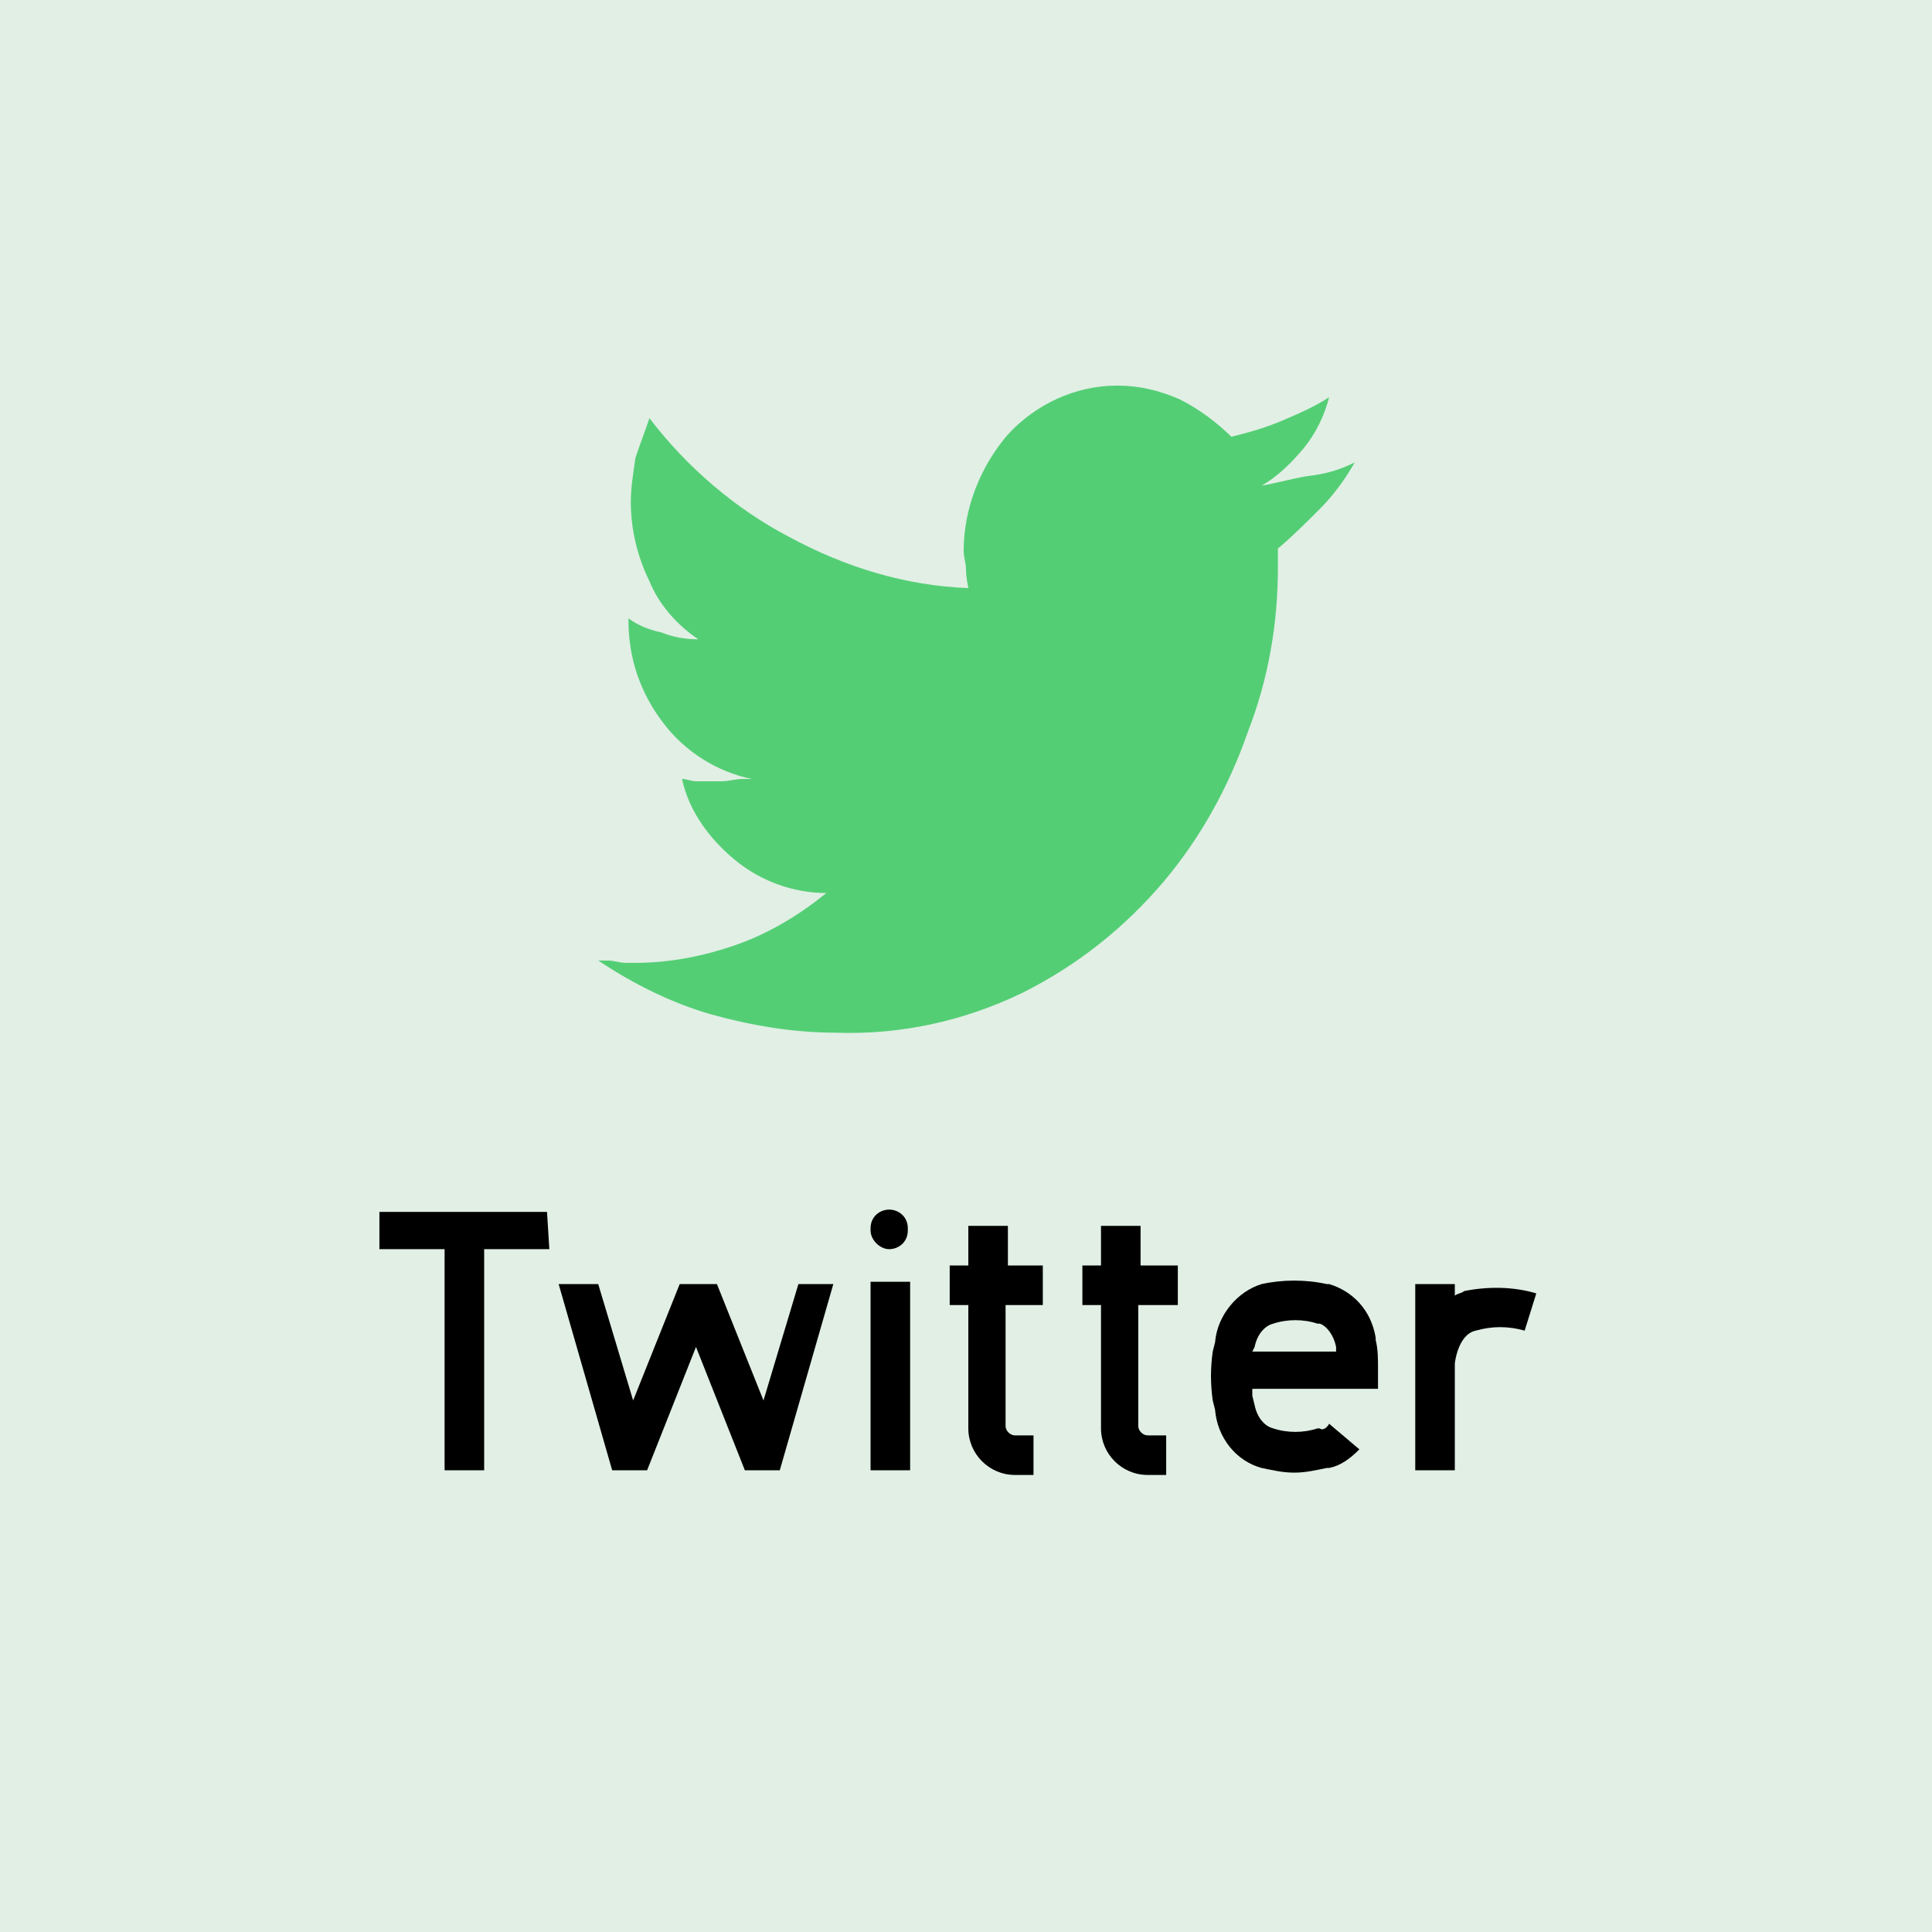
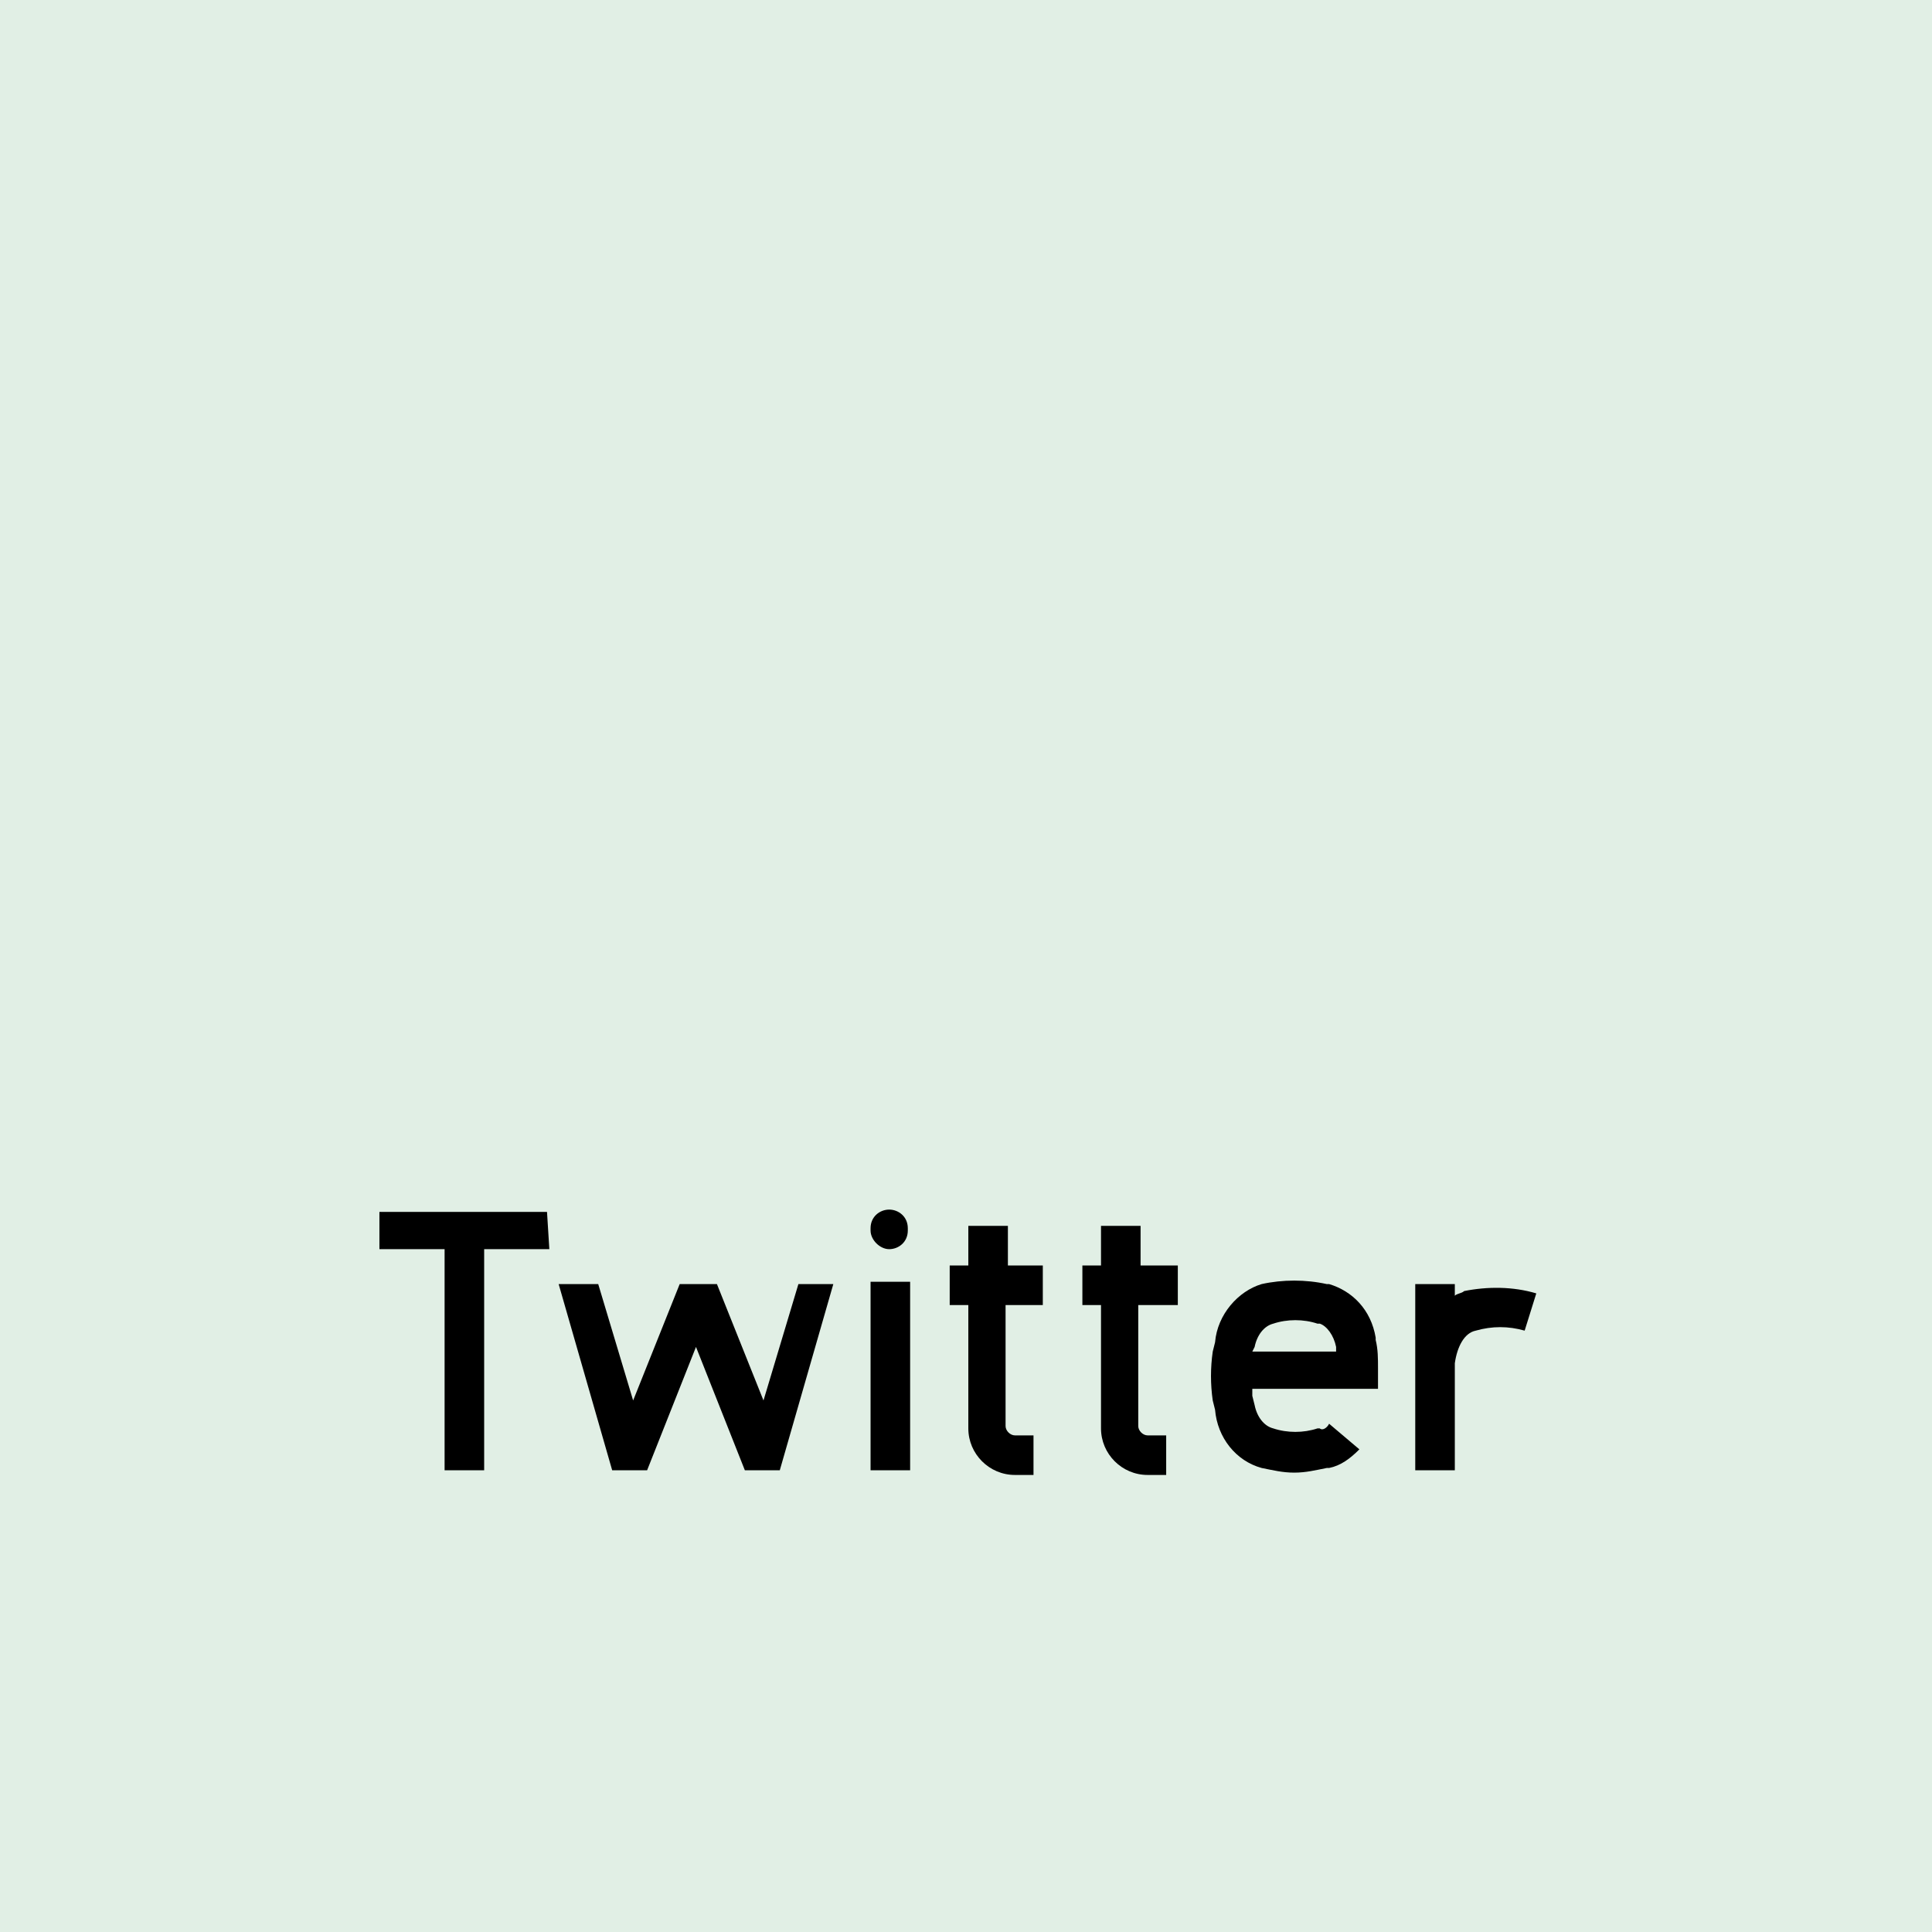
<svg xmlns="http://www.w3.org/2000/svg" version="1.1" id="レイヤー_1" x="0px" y="0px" viewBox="0 0 83 83" style="enable-background:new 0 0 83 83;" xml:space="preserve">
  <style type="text/css">
	.st0{fill:#E1EFE5;}
	.st1{fill:#54CE75;}
	.st2{enable-background:new    ;}
</style>
  <g transform="translate(0 -168)">
    <rect y="168" class="st0" width="83" height="83" />
    <g transform="translate(-0.5 81.065)">
-       <path class="st1" d="M58.7,106.8c-0.4,0.7-0.9,1.4-1.5,2s-1.2,1.2-1.8,1.7v0.4c0,0.1,0,0.2,0,0.2v0.2c0,2.4-0.4,4.8-1.3,7.1    c-0.8,2.3-2,4.5-3.6,6.4c-1.7,2-3.7,3.6-6.1,4.8c-2.5,1.2-5.2,1.8-8,1.7c-1.8,0-3.6-0.3-5.4-0.8c-1.7-0.5-3.3-1.3-4.8-2.3    c0.1,0,0.3,0,0.4,0c0.3,0,0.5,0.1,0.8,0.1h0.4c1.5,0,3-0.3,4.4-0.8s2.7-1.3,3.8-2.2c-1.4,0-2.8-0.5-3.9-1.4    c-1.1-0.9-2-2.1-2.3-3.5c0.2,0,0.4,0.1,0.6,0.1h0.3c0.1,0,0.2,0,0.3,0c0.2,0,0.3,0,0.5,0c0.3,0,0.6-0.1,0.9-0.1c0.1,0,0.1,0,0.2,0    c0.1,0,0.1,0,0.2,0c-1.5-0.3-2.9-1.2-3.8-2.4c-1-1.3-1.5-2.8-1.5-4.4v-0.1c0.4,0.3,0.9,0.5,1.4,0.6c0.5,0.2,1,0.3,1.6,0.3    c-0.9-0.6-1.7-1.5-2.1-2.5c-0.5-1-0.8-2.2-0.8-3.4c0-0.6,0.1-1.2,0.2-1.9c0.2-0.6,0.4-1.1,0.6-1.7c1.6,2.1,3.7,3.9,6,5.1    c2.4,1.3,5,2.1,7.7,2.2c-0.1-0.5-0.1-0.7-0.1-0.8c0-0.3-0.1-0.5-0.1-0.8c0-1.8,0.7-3.6,1.9-5c1.2-1.3,2.9-2.1,4.7-2.1    c0.9,0,1.8,0.2,2.7,0.6c0.8,0.4,1.6,1,2.2,1.6c0.8-0.2,1.5-0.4,2.2-0.7c0.7-0.3,1.4-0.6,2-1c-0.2,0.8-0.6,1.6-1.1,2.2    s-1.1,1.2-1.8,1.6c0.6-0.1,1.3-0.3,1.9-0.4C57.5,107.3,58.1,107.1,58.7,106.8z" />
      <g class="st2">
        <path d="M24.1,140.6h-2.8v9.5h-1.7v-9.5h-2.8V139H24L24.1,140.6L24.1,140.6z" />
        <path d="M36.3,142.1l-2.3,8h-1.5l-2.1-5.3l-2.1,5.3h-1.5l-2.3-8h1.7l1.5,5l2-5h1.6l2,5l1.5-5H36.3z" />
        <path d="M39.5,139.7v0.1c0,0.5-0.4,0.8-0.8,0.8s-0.8-0.4-0.8-0.8v-0.1c0-0.5,0.4-0.8,0.8-0.8S39.5,139.2,39.5,139.7z M37.9,150.1     V142h1.7v8.1H37.9z" />
        <path d="M43.7,143v5.2c0,0.2,0.2,0.4,0.4,0.4h0.8v1.7h-0.8c-1.1,0-2-0.9-2-2V143h-0.8v-1.7h0.8v-1.7h1.7v1.7h1.5v1.7H43.7z" />
        <path d="M49.4,143v5.2c0,0.2,0.2,0.4,0.4,0.4h0.8v1.7h-0.8c-1.1,0-2-0.9-2-2V143H47v-1.7h0.8v-1.7h1.7v1.7h1.6v1.7H49.4z" />
        <path d="M57.6,148.1l1.3,1.1c-0.4,0.4-0.8,0.7-1.3,0.8h-0.1c-0.5,0.1-0.9,0.2-1.4,0.2s-0.9-0.1-1.4-0.2c-1.1-0.3-1.9-1.3-2-2.5     l-0.1-0.4c-0.1-0.7-0.1-1.4,0-2.1l0.1-0.4c0.1-1.2,1-2.2,2-2.5c0.9-0.2,1.9-0.2,2.8,0h0.1c1,0.3,1.8,1.1,2,2.3v0.1     c0.1,0.4,0.1,0.8,0.1,1.2v0.9h-5.4c0,0.1,0,0.2,0,0.3l0.1,0.4c0.1,0.5,0.4,0.9,0.8,1c0.6,0.2,1.3,0.2,1.9,0h0.1     C57.3,148.4,57.5,148.3,57.6,148.1z M54.3,145h3.6v-0.1v-0.1c-0.1-0.5-0.4-0.9-0.7-1h-0.1c-0.6-0.2-1.3-0.2-1.9,0     c-0.4,0.1-0.7,0.5-0.8,1L54.3,145z" />
        <path d="M66.5,142.5l-0.5,1.6c-0.7-0.2-1.4-0.2-2.1,0c-0.5,0.1-0.8,0.7-0.9,1.4v4.6h-1.7v-8H63v0.5c0.1-0.1,0.3-0.1,0.4-0.2     C64.4,142.2,65.5,142.2,66.5,142.5z" />
      </g>
    </g>
  </g>
</svg>